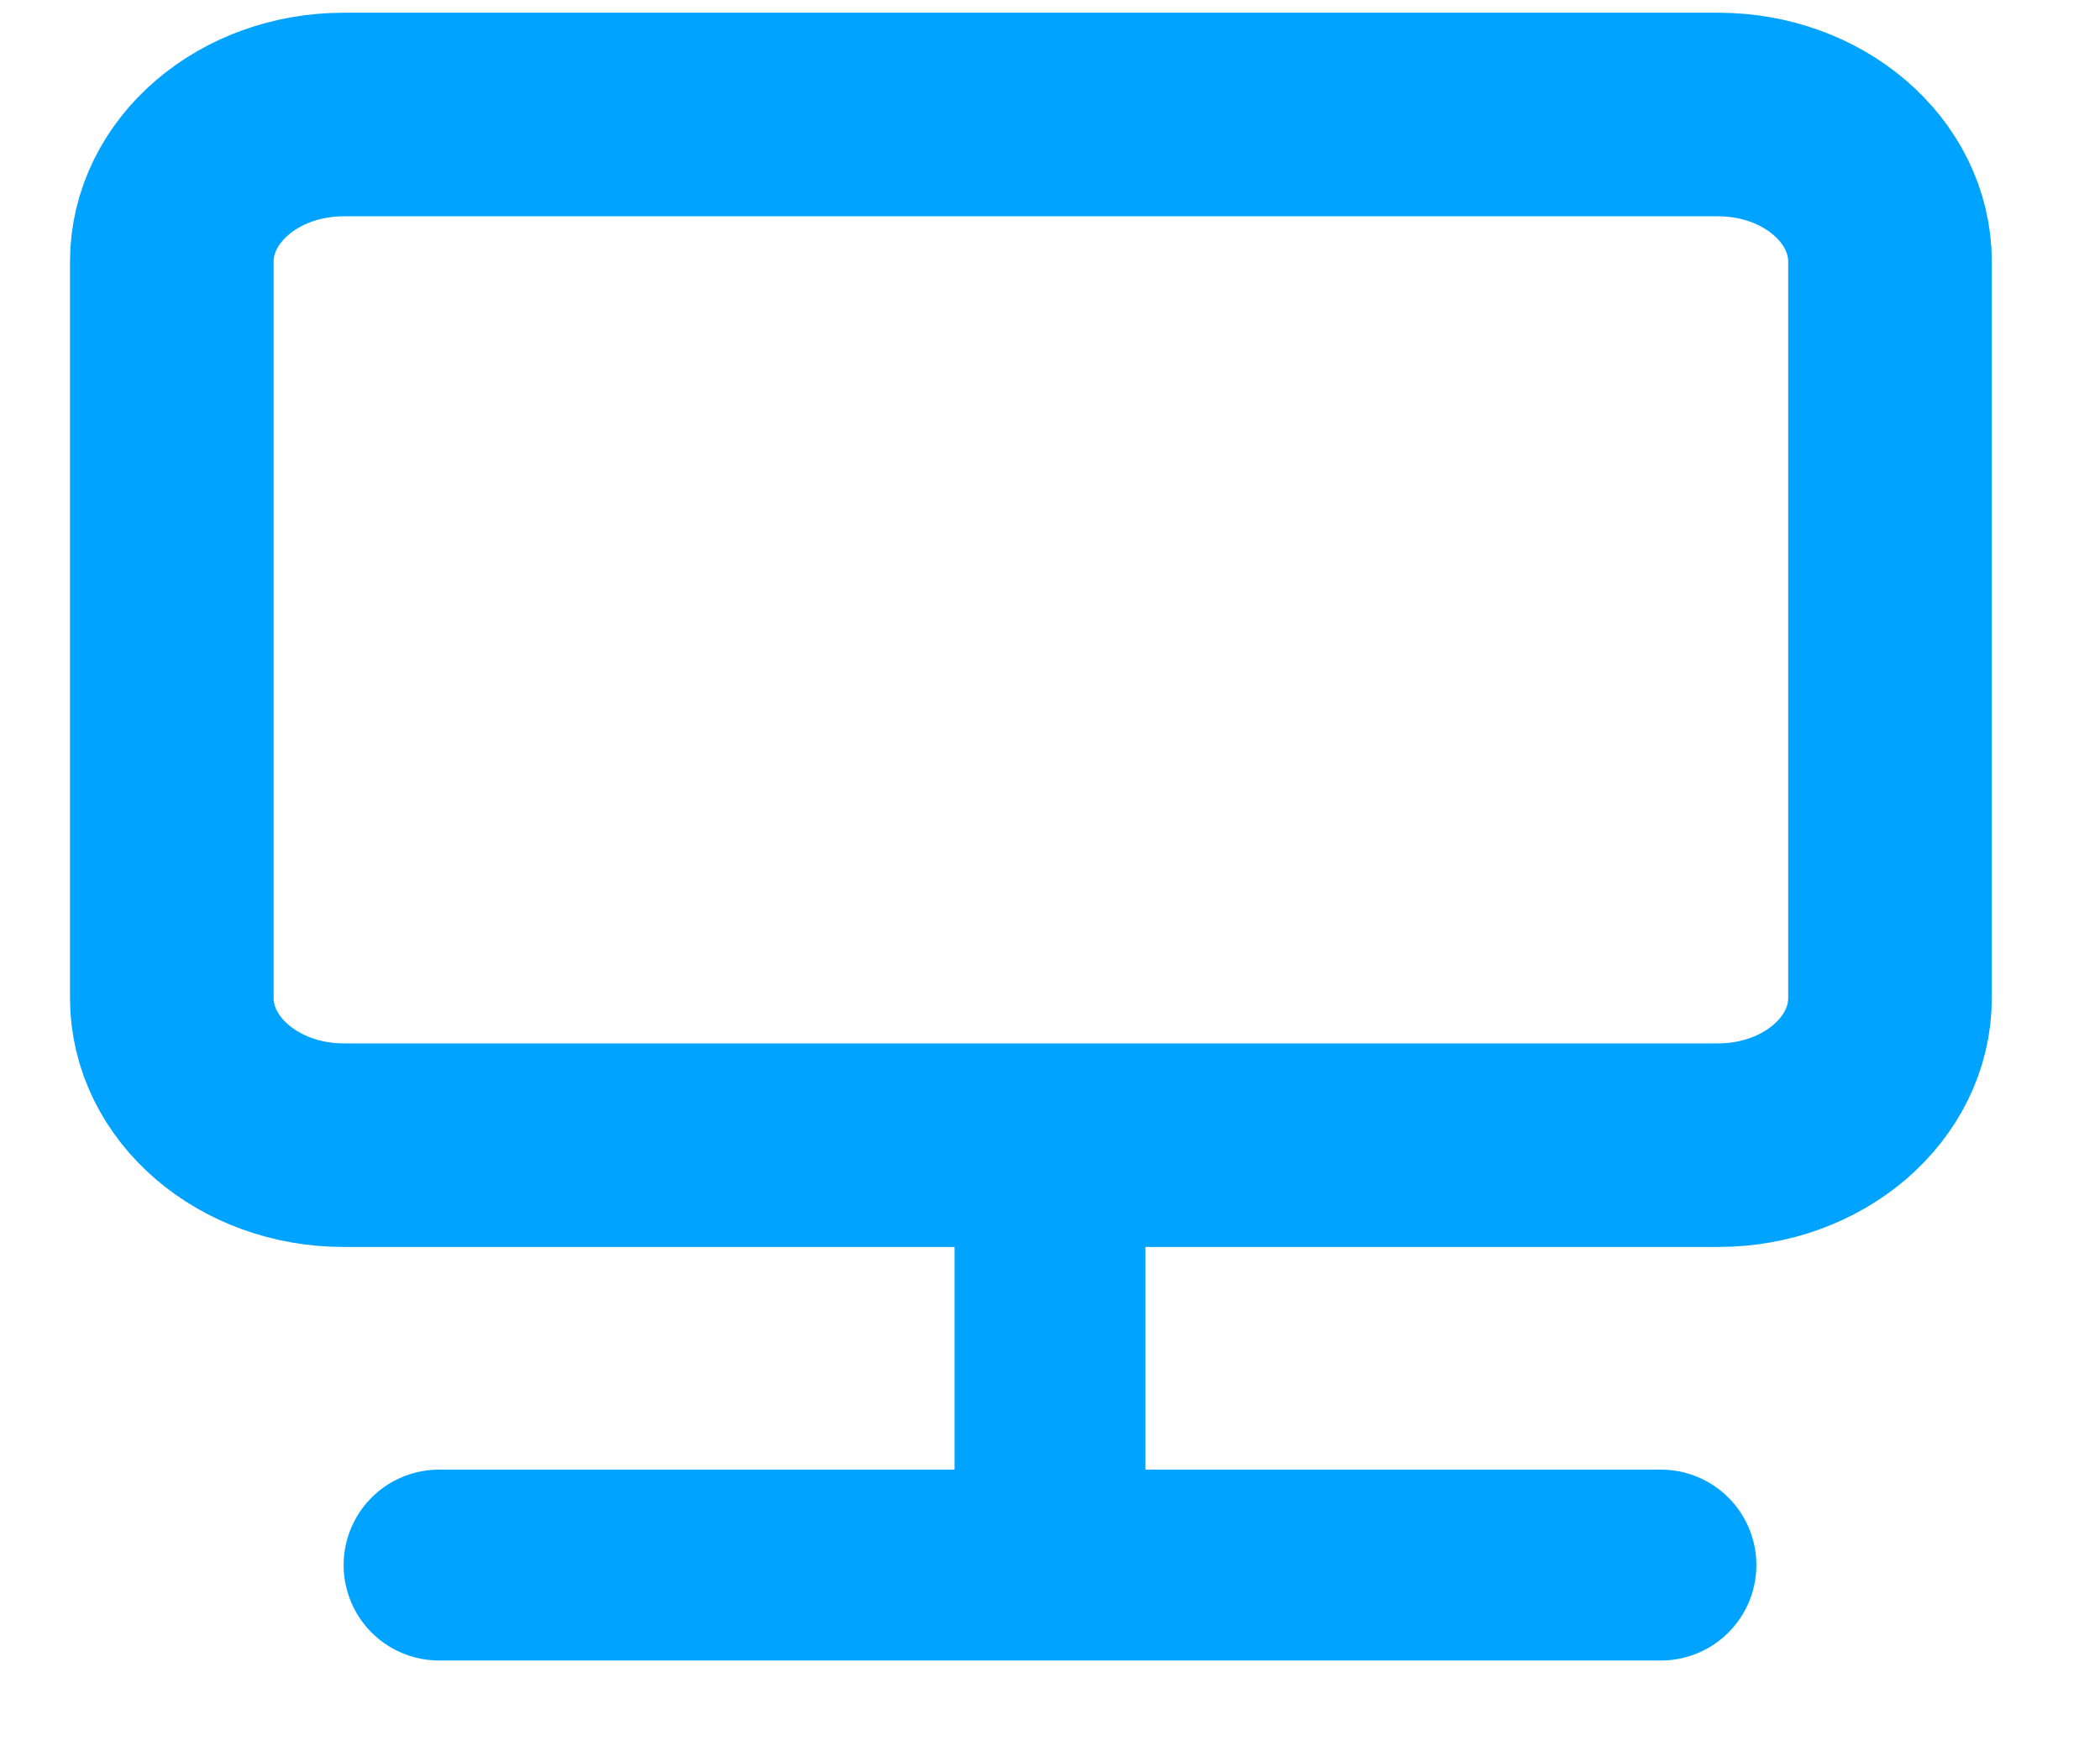
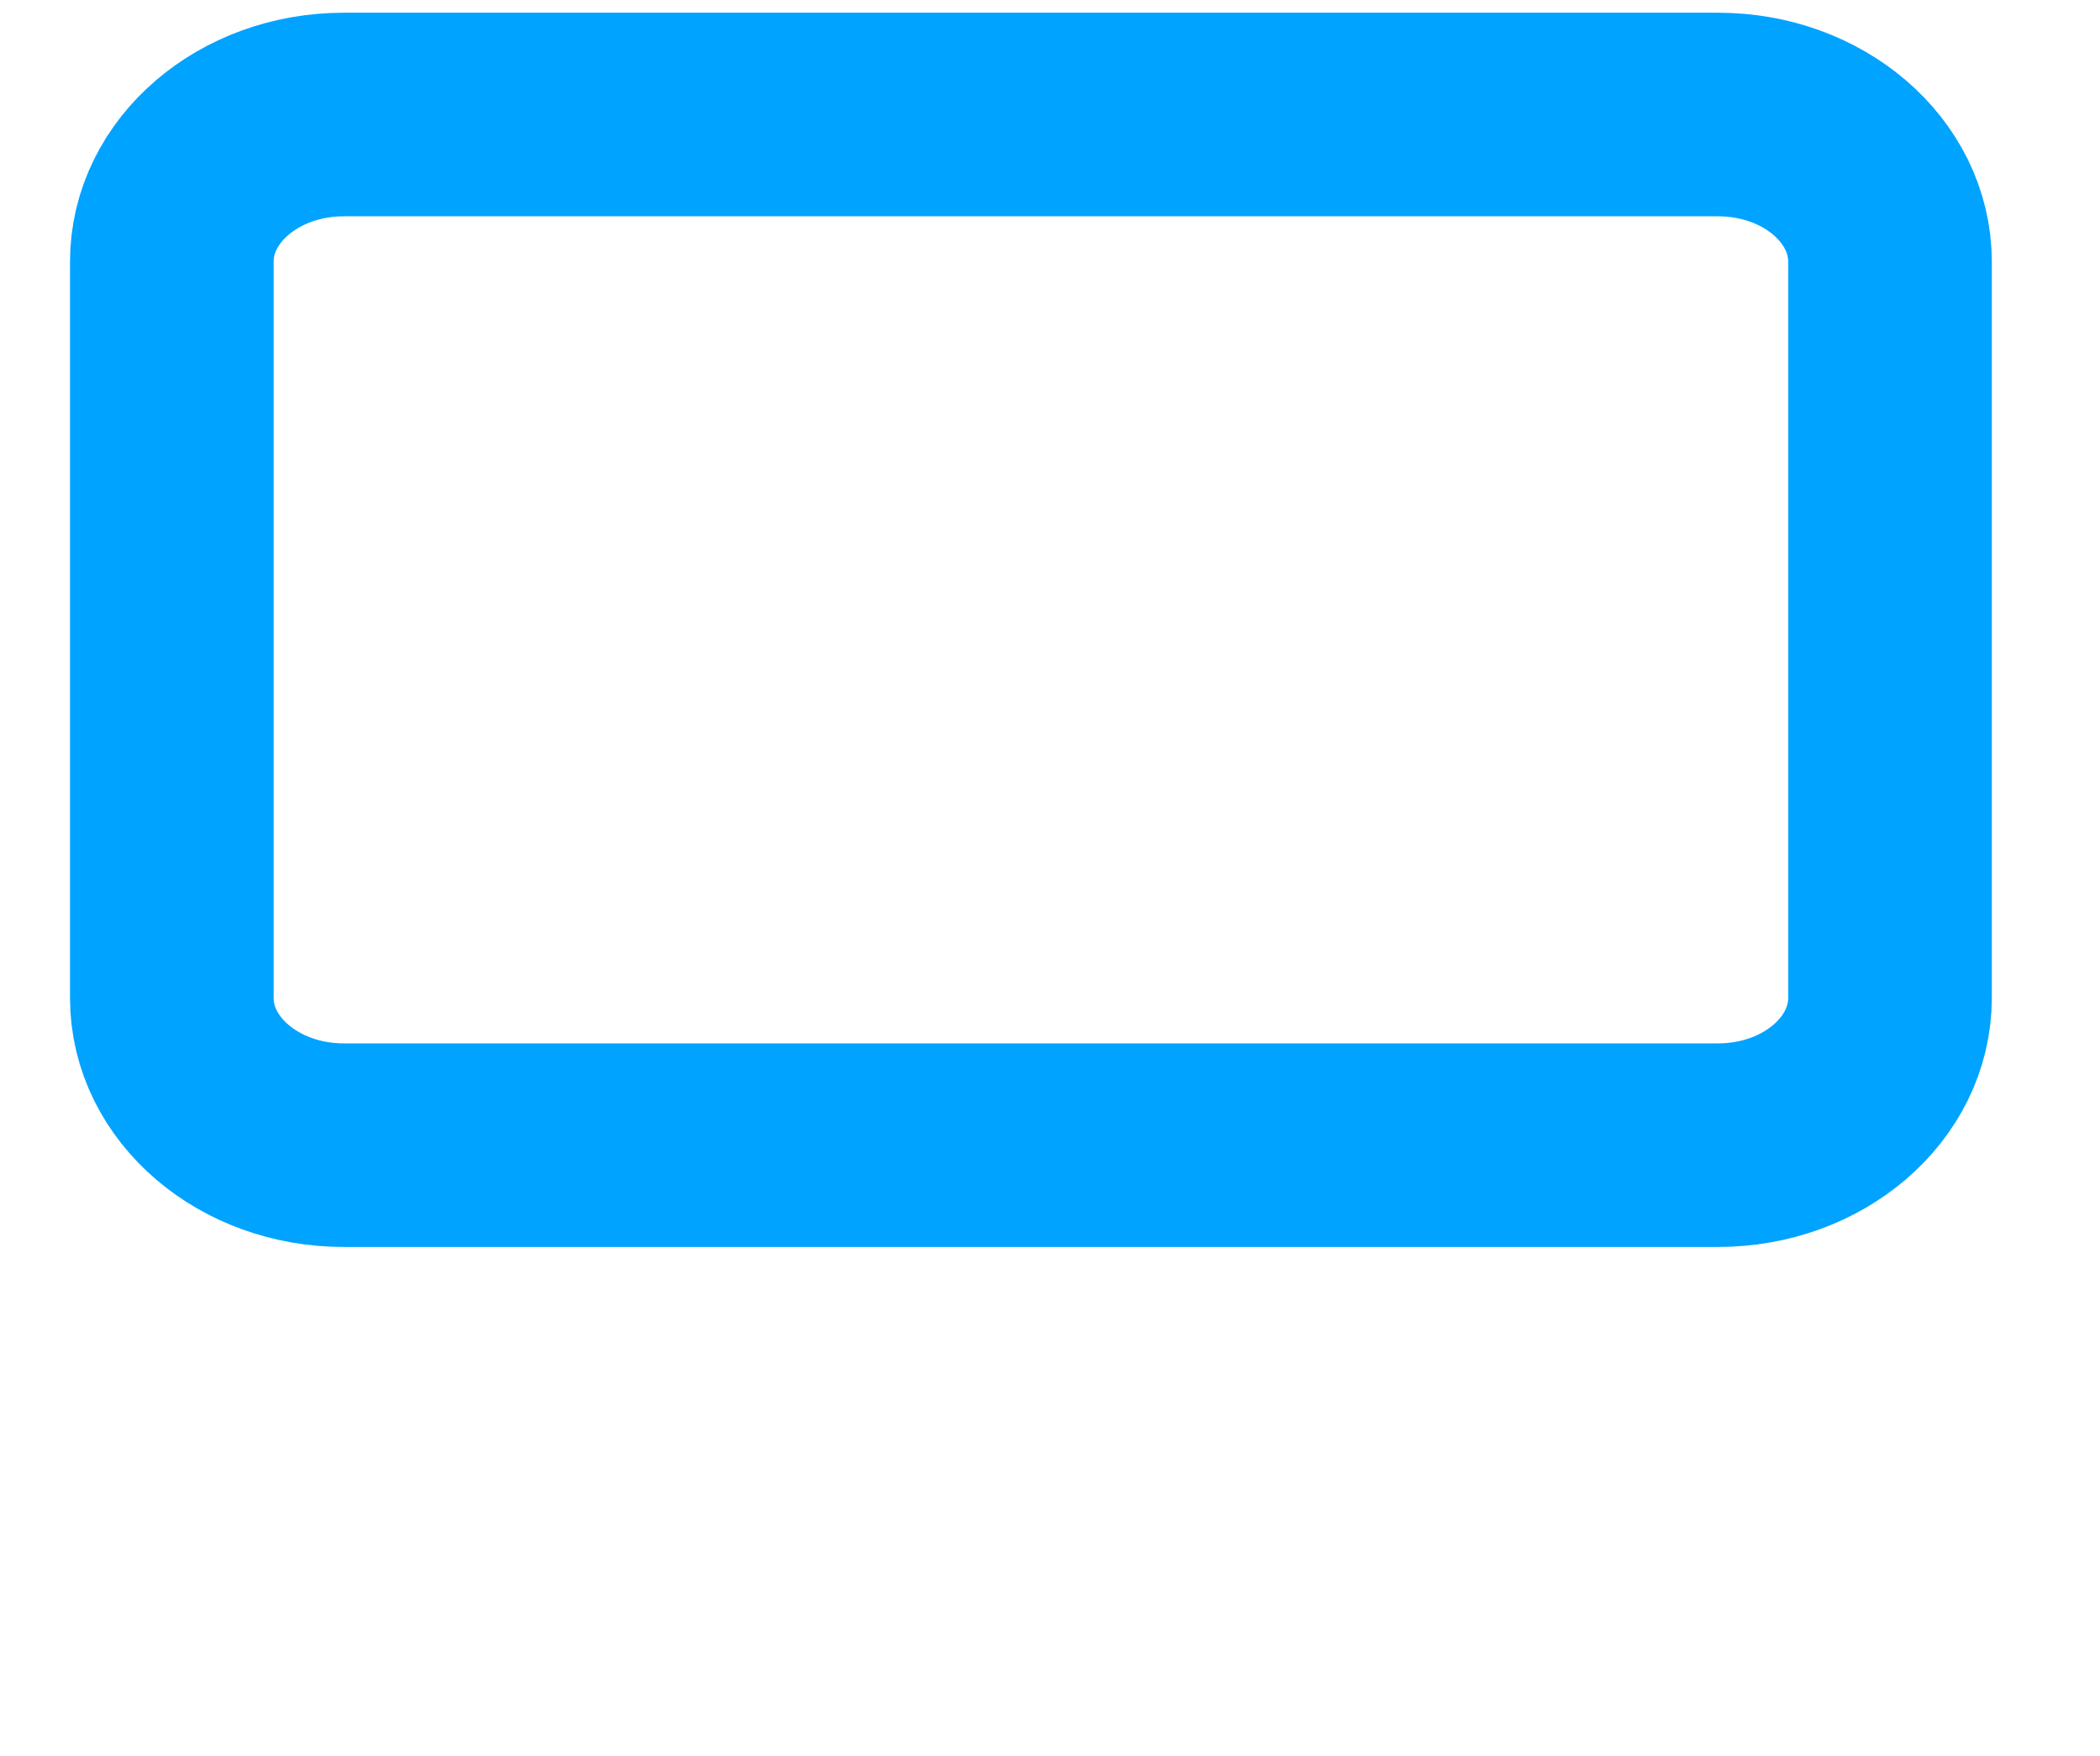
<svg xmlns="http://www.w3.org/2000/svg" width="55" height="46" viewBox="0 0 55 46" fill="none">
  <path d="M45 3H9C6.515 3 4.5 4.727 4.5 6.857V26.143C4.5 28.273 6.515 30 9 30H45C47.485 30 49.5 28.273 49.5 26.143V6.857C49.5 4.727 47.485 3 45 3Z" stroke="#00A3FF" stroke-width="5.333" stroke-linecap="round" stroke-linejoin="round" />
-   <path d="M27.5 32V41M11.5 41H43.5" stroke="#00A3FF" stroke-width="5" stroke-linecap="round" stroke-linejoin="round" />
</svg>